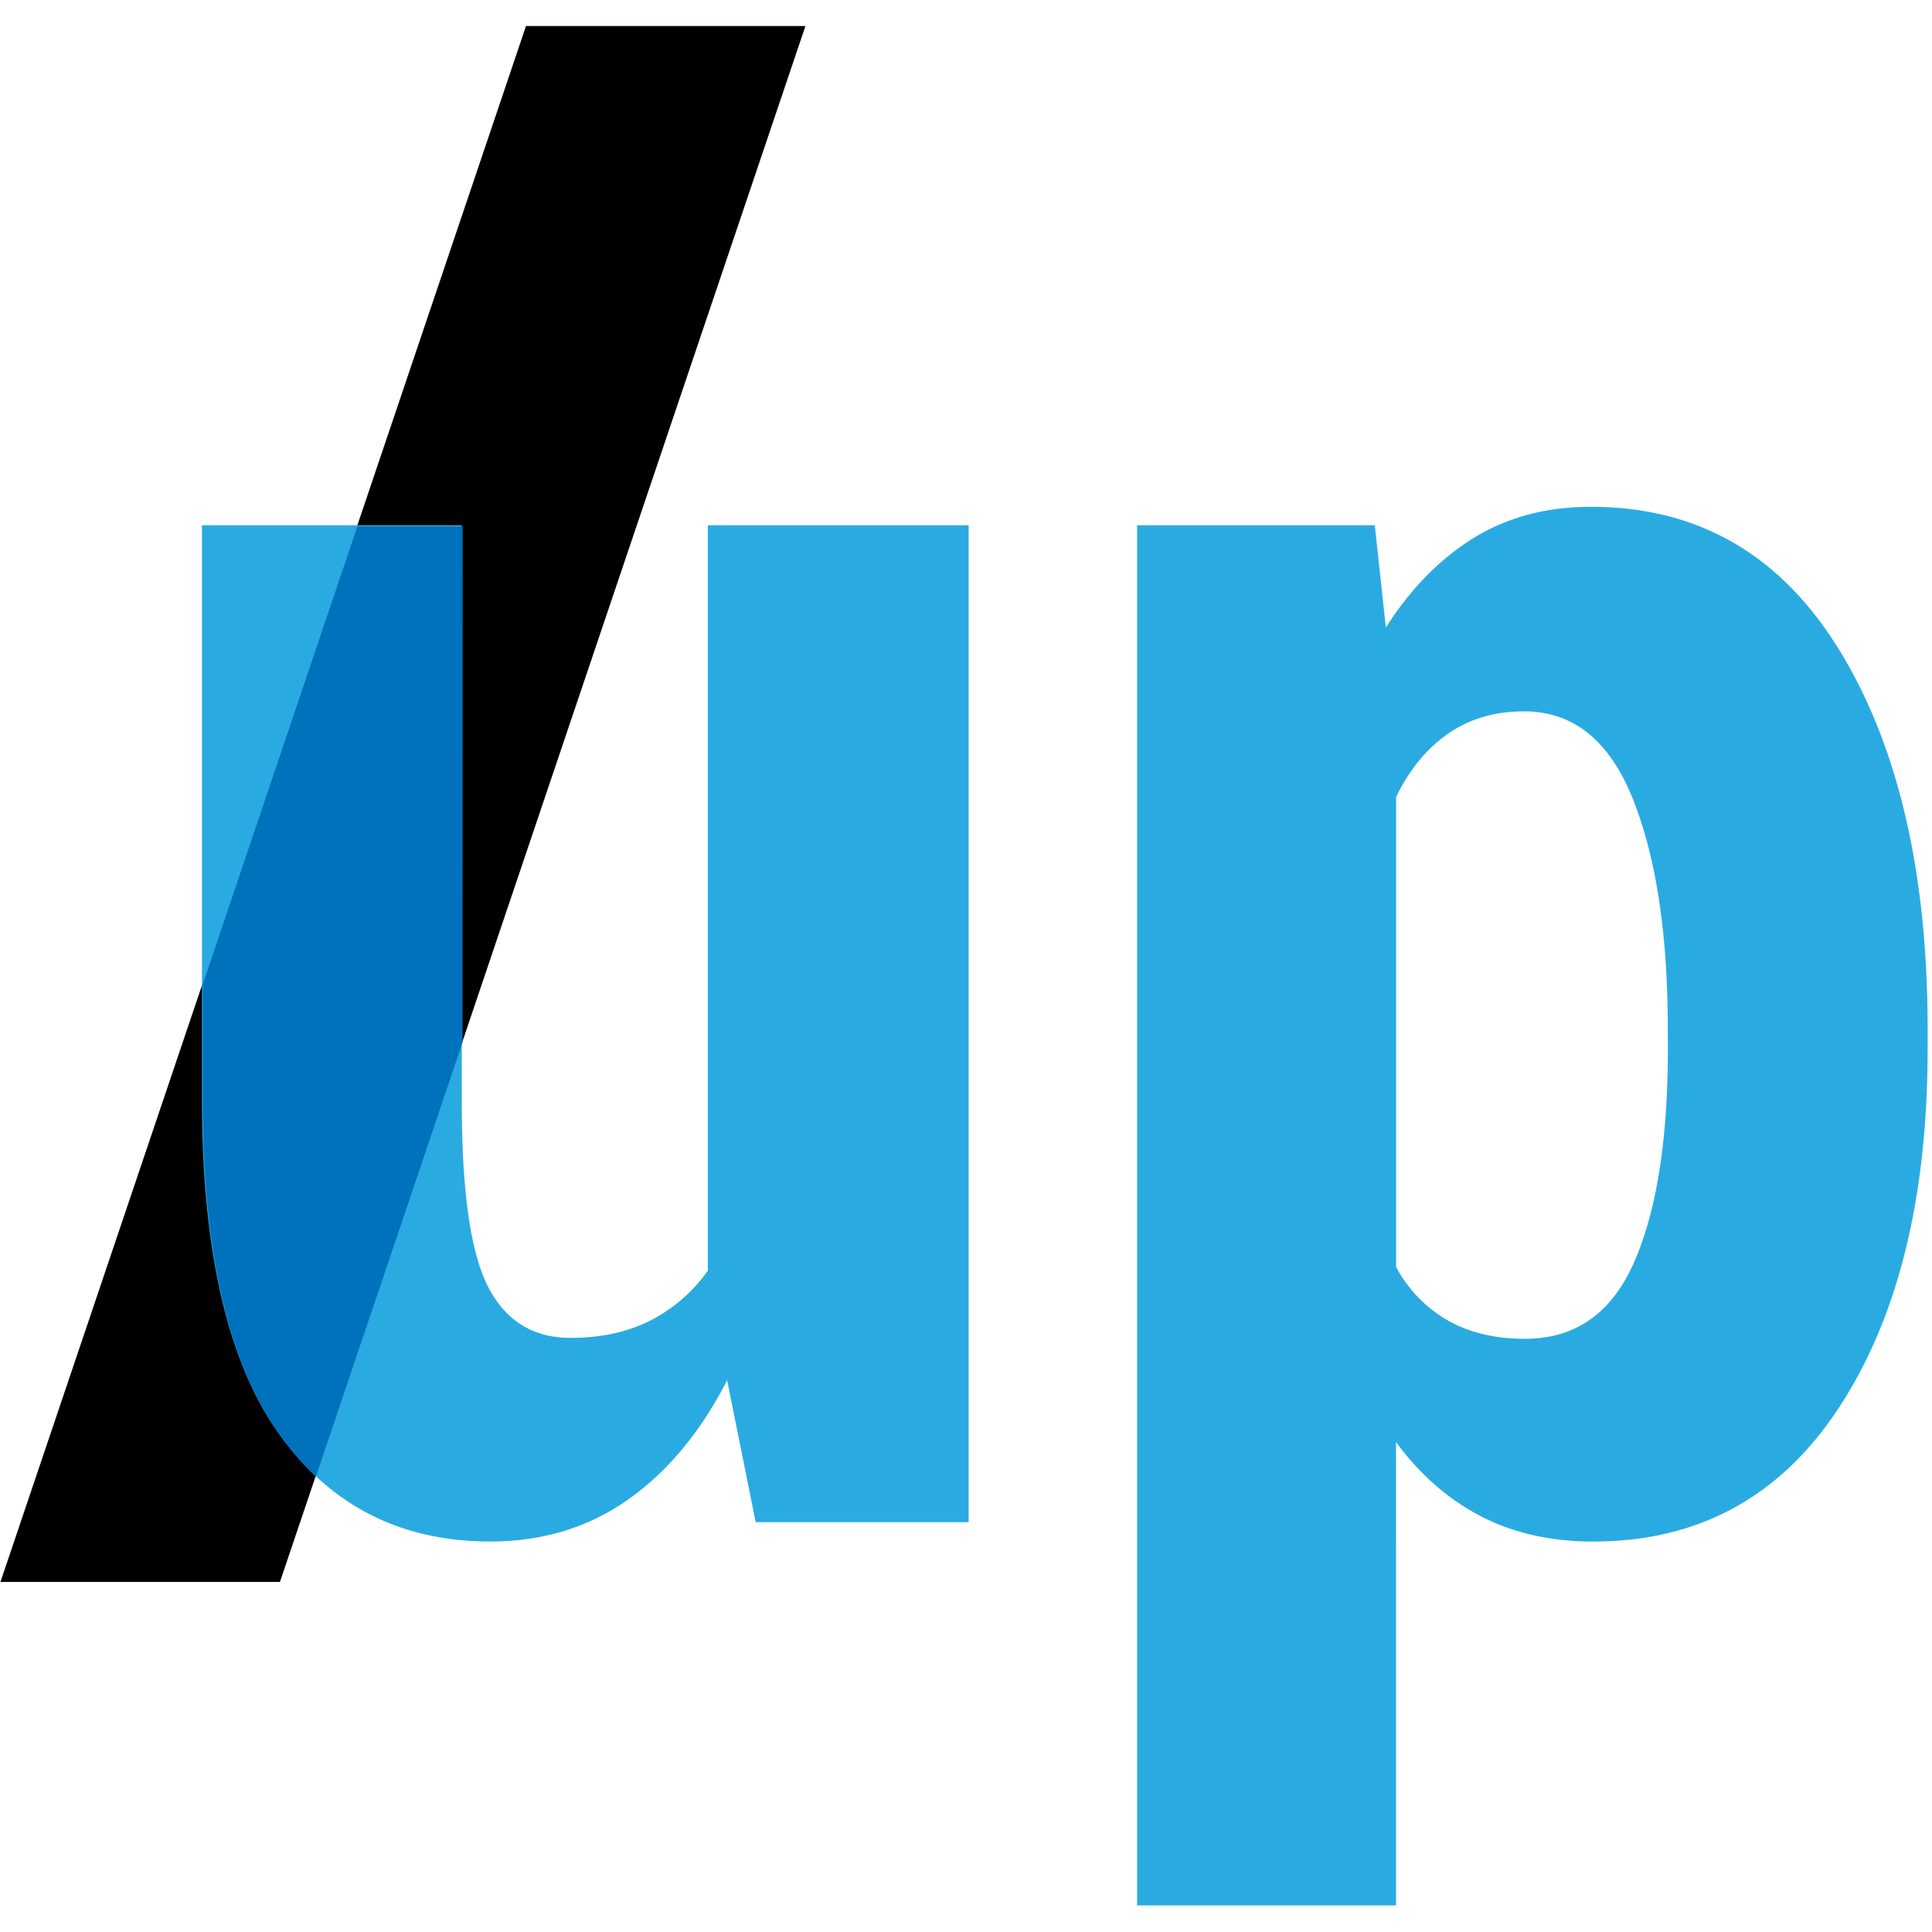
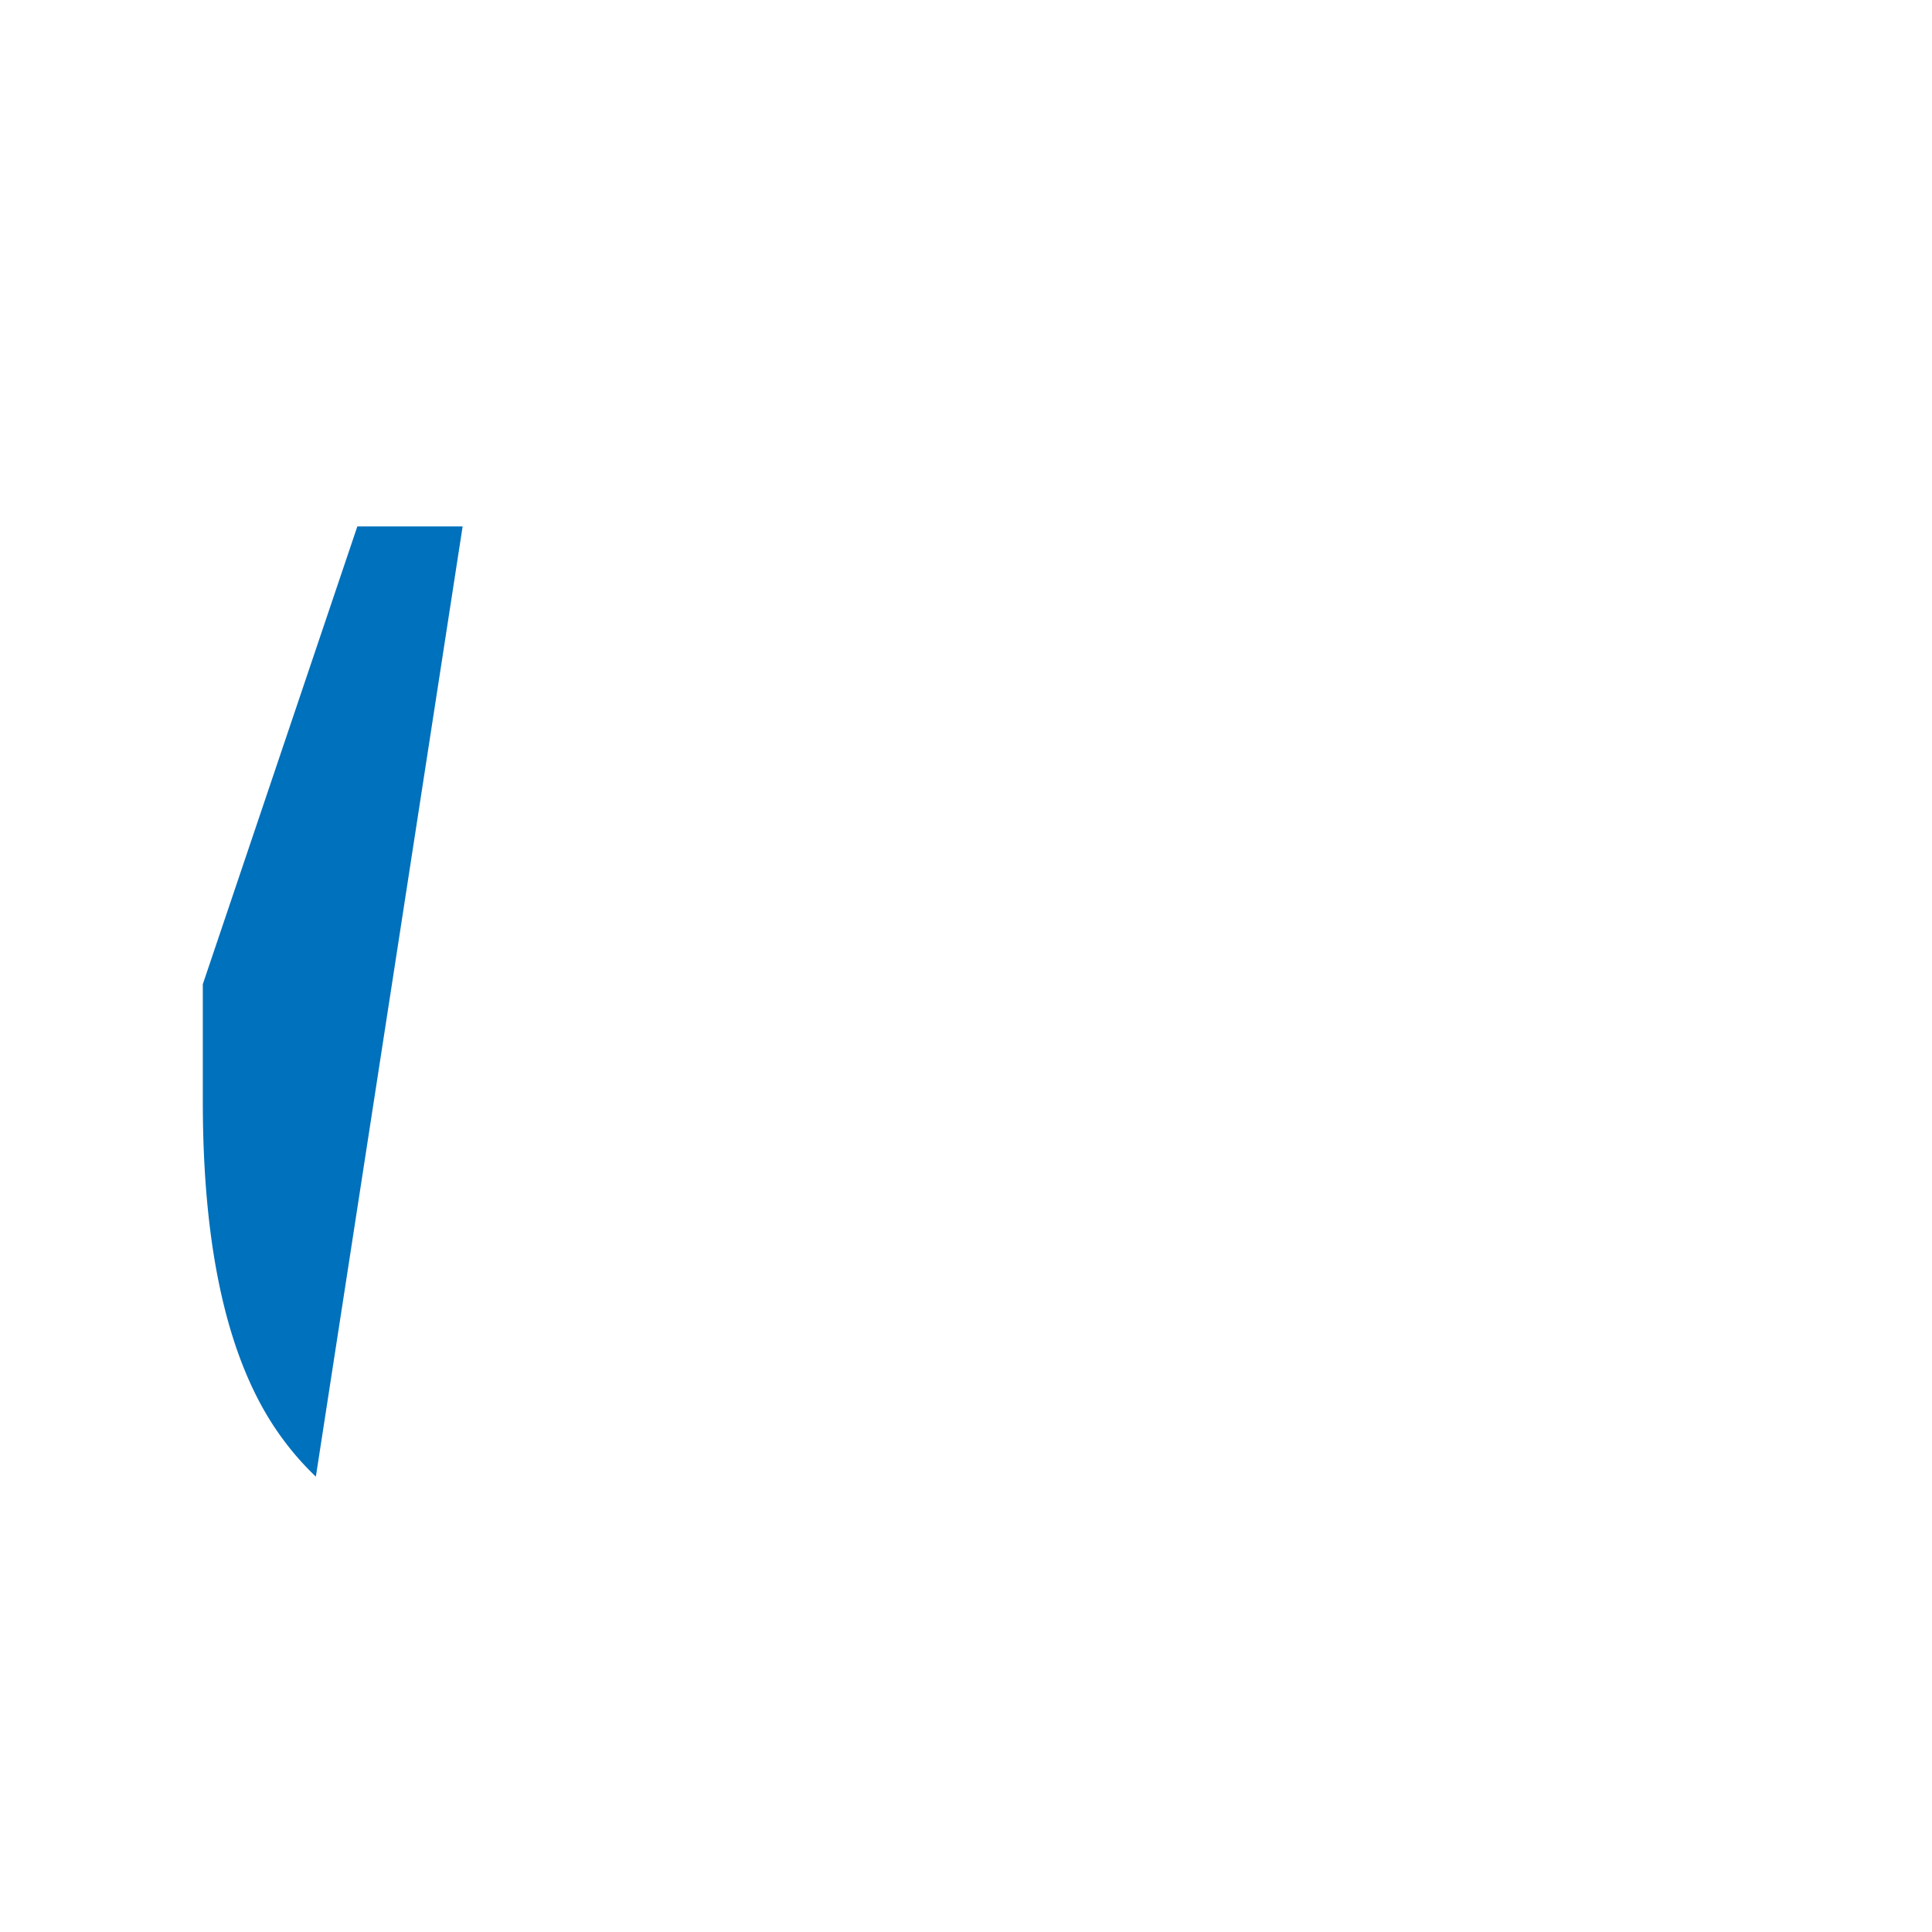
<svg xmlns="http://www.w3.org/2000/svg" viewBox="0 0 734 734">
  <defs>
    <style>.cls-1{fill:#29abe2;}.cls-2{fill:#0071bc;}</style>
  </defs>
  <title>slash-up</title>
  <g id="Layer_7" data-name="Layer 7">
-     <path d="M106.36,601H.17L199.84,9.88H306Z" />
-     <path class="cls-1" d="M276.25,524.39q-15.06,29.4-37.63,45.32t-52.33,15.93q-51.1,0-80.33-40.95T76.73,418V199.56h98.71V418.68q0,50.74,10,70.18t31.33,19.42q17.14,0,30.1-6.47a60.36,60.36,0,0,0,22.06-19.08V199.56H368V578.29H287.1Z" />
-     <path class="cls-1" d="M732.34,398.38q0,84.71-33.43,136t-93.63,51.28q-24.16,0-42.71-9.63t-32.2-28.17V723.9H432V199.56h90.31l4.2,38.85q14-22,33.25-33.95t44.81-11.9q60.9,0,94.33,54.6T732.34,391ZM633.63,391q0-54.24-13.3-87.5T579,270.26q-16.8,0-29,8.58t-19.6,24V481.33a51.27,51.27,0,0,0,19.6,20.3q12.25,7,29.4,7,28.7,0,41.48-29.22t12.78-81Z" />
-     <path class="cls-2" d="M175.76,200h-40L77.05,373.92V418.4q0,85.76,29.22,126.71A108.16,108.16,0,0,0,120,561l55.72-164.95Z" />
+     <path class="cls-2" d="M175.76,200h-40L77.05,373.92V418.4q0,85.76,29.22,126.71A108.16,108.16,0,0,0,120,561Z" />
  </g>
</svg>